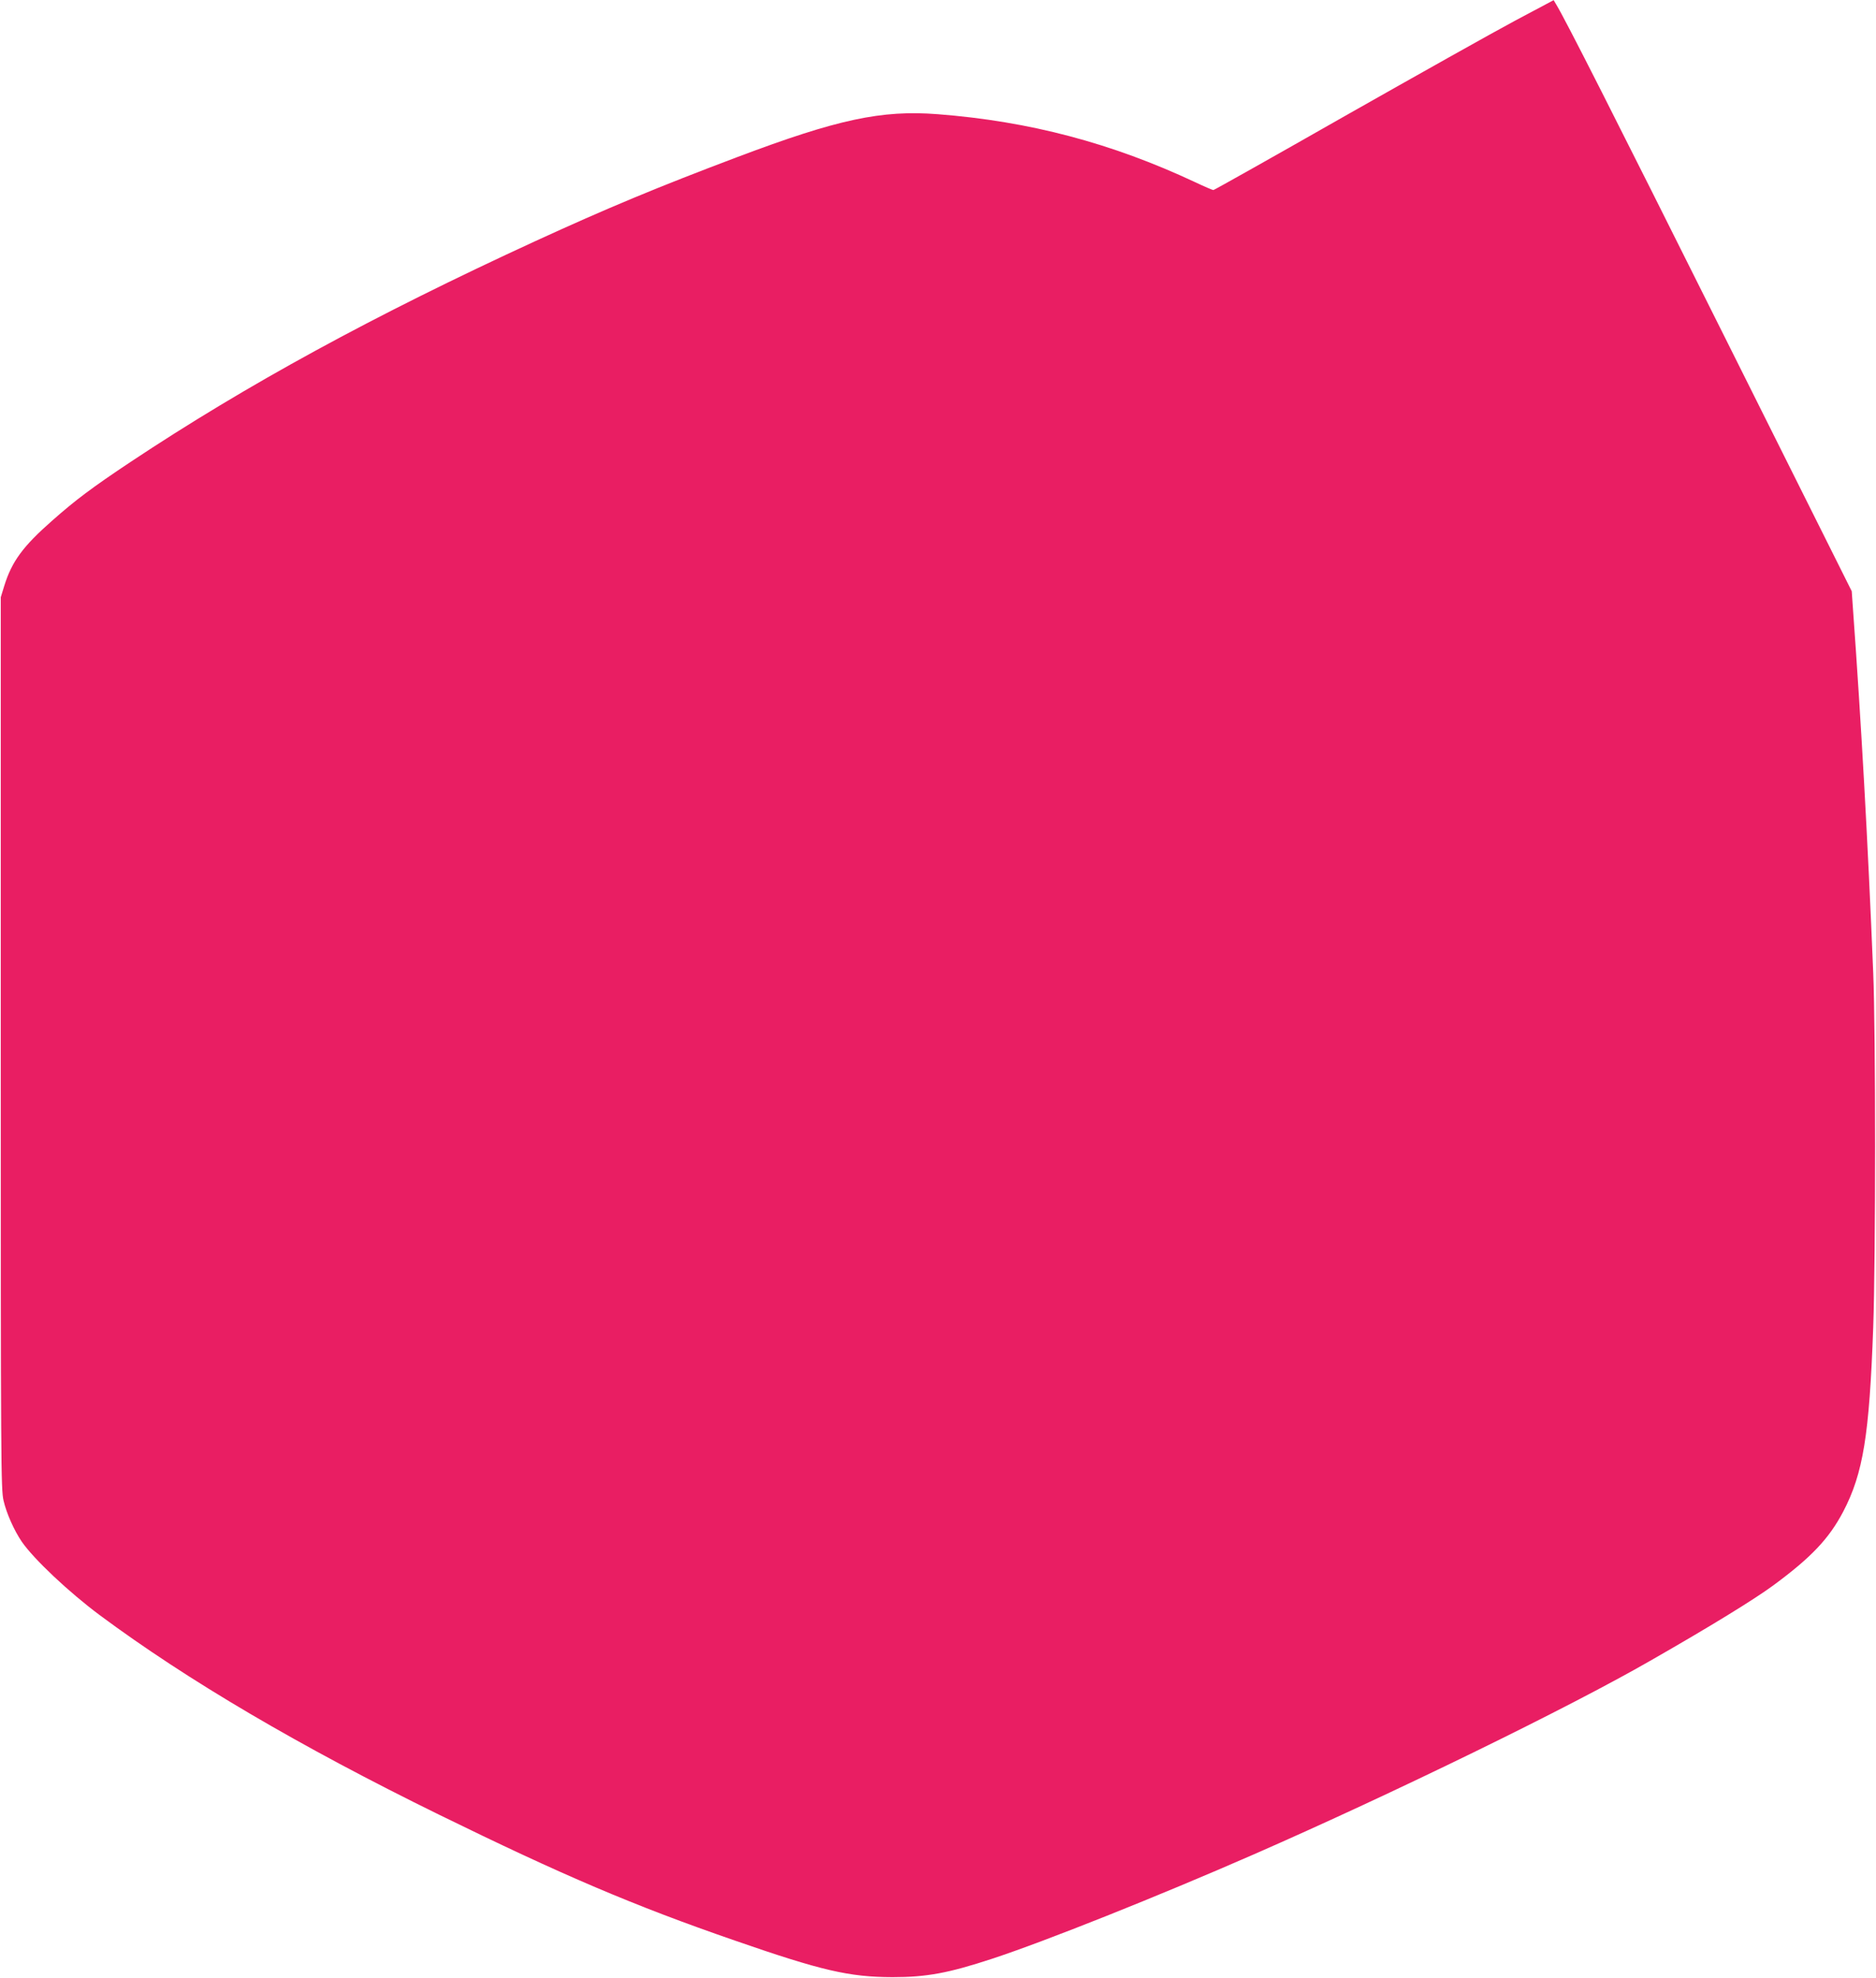
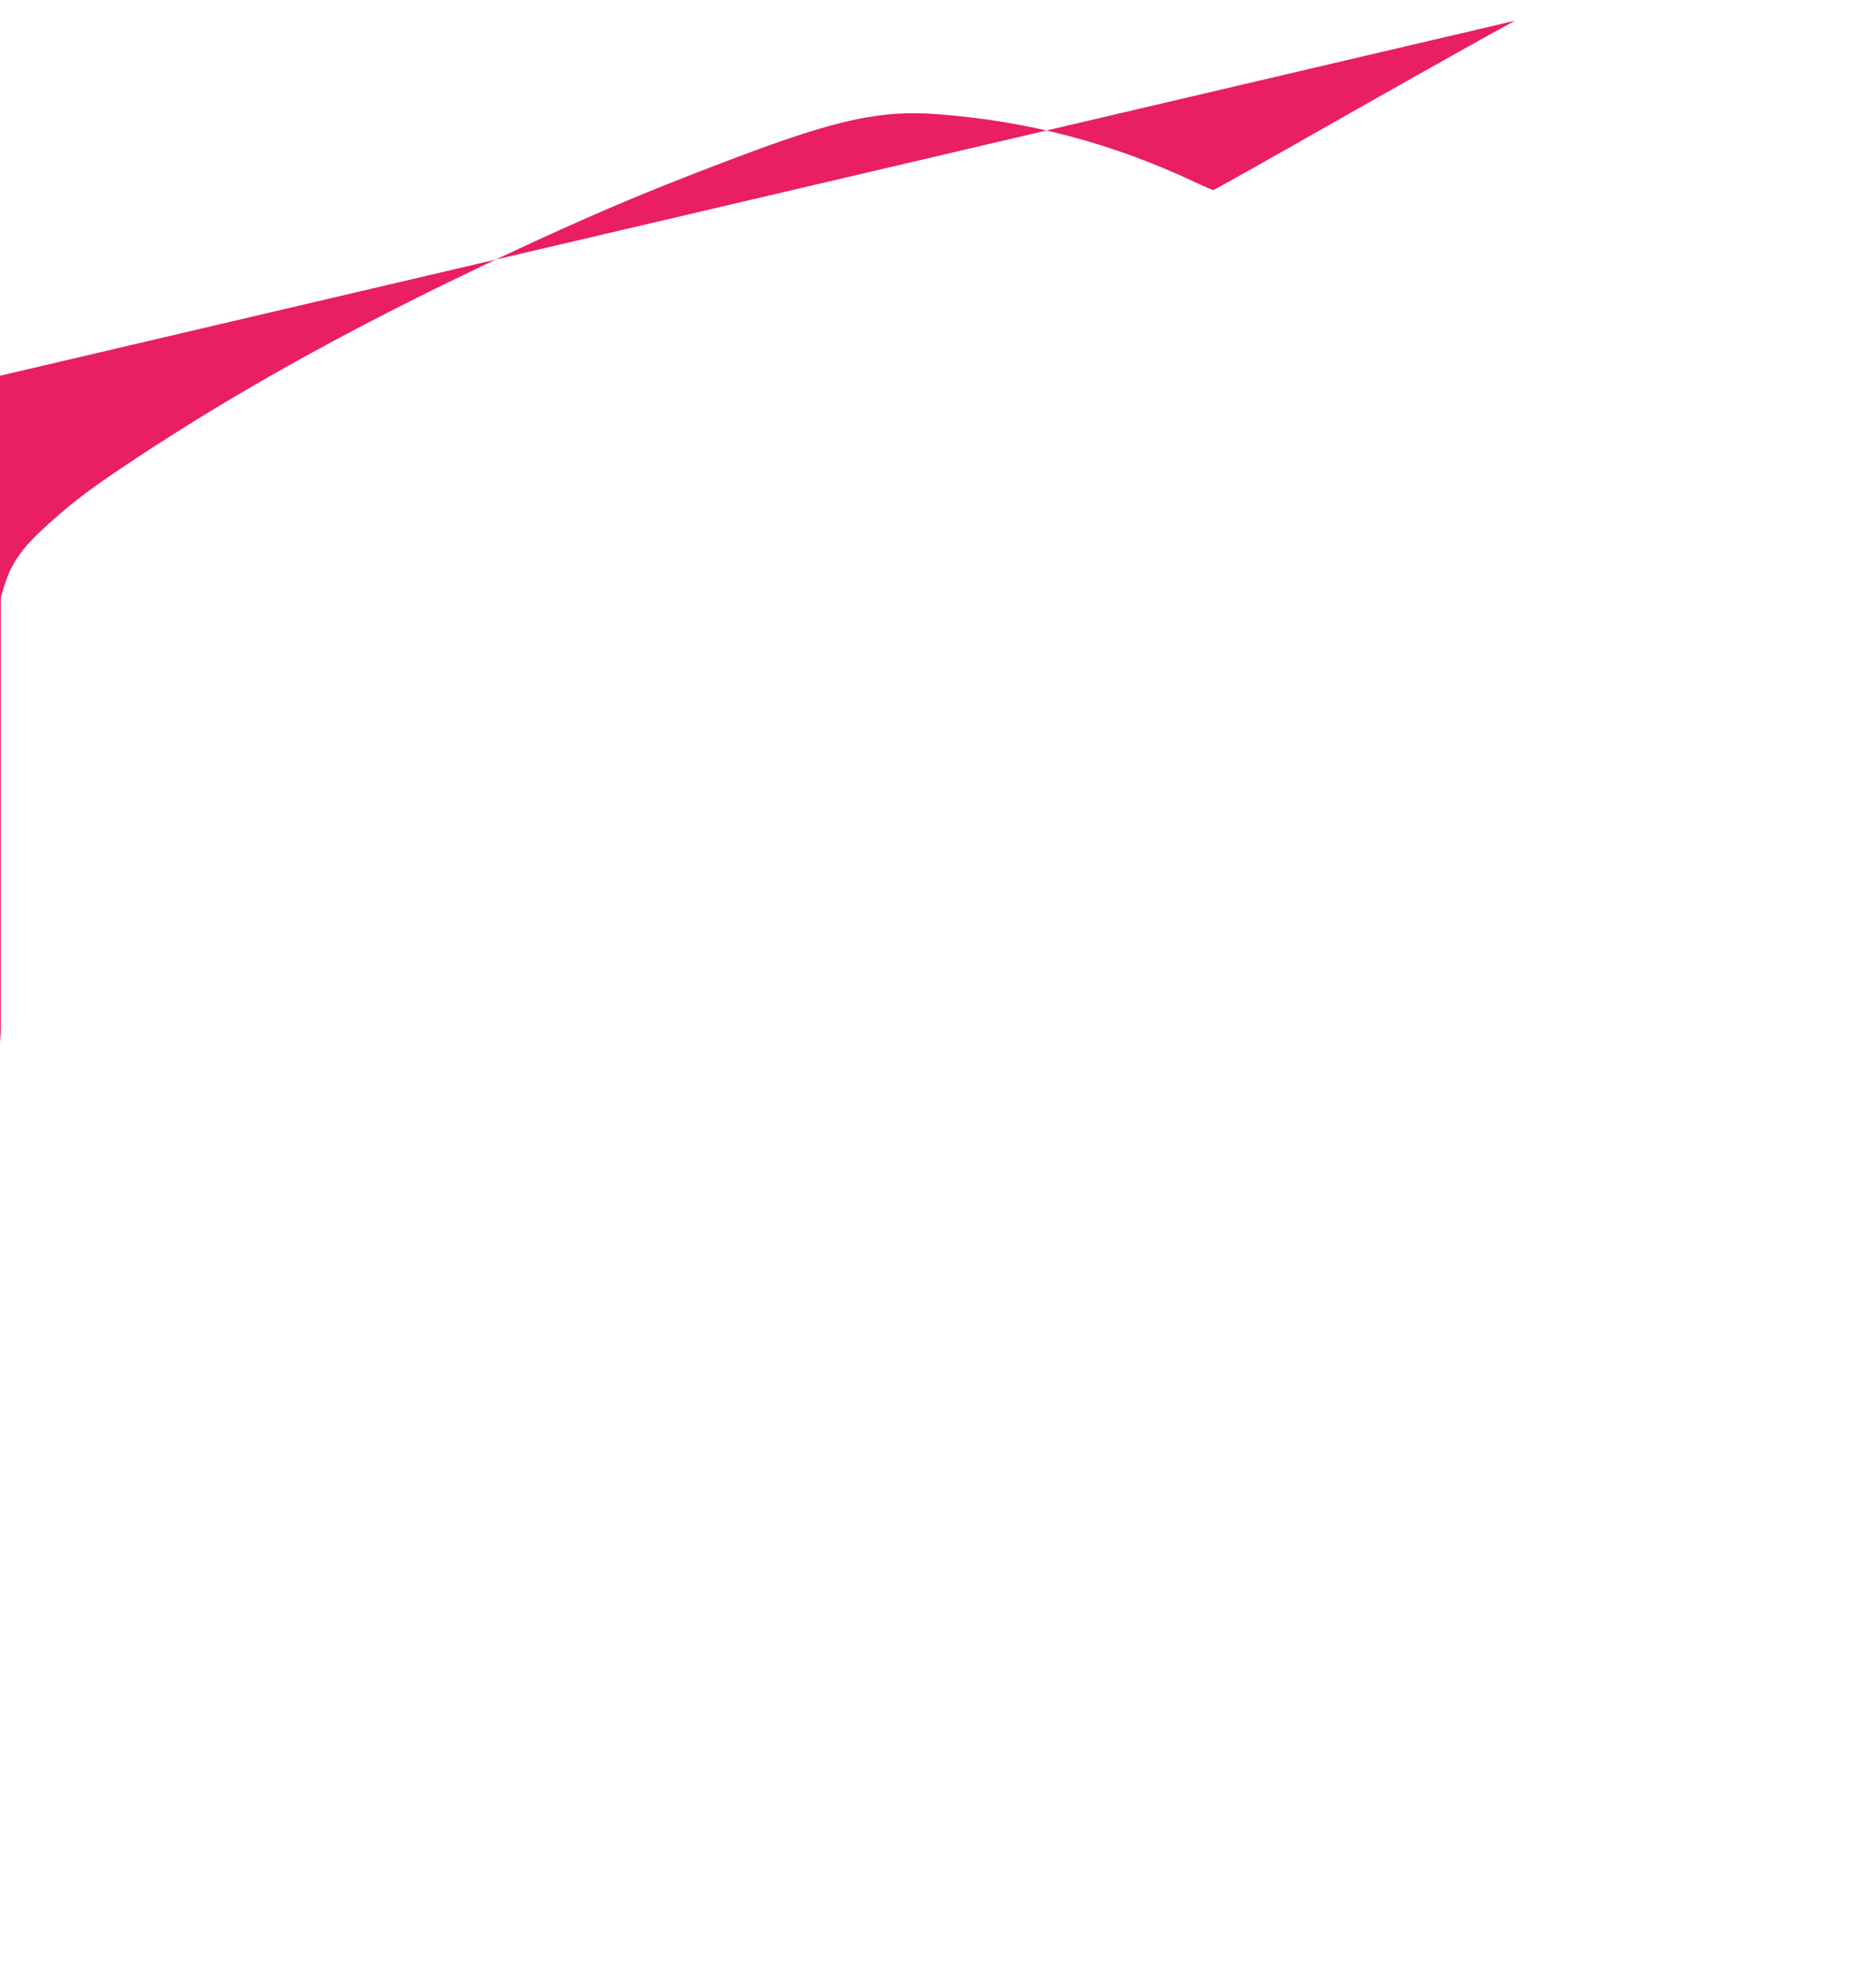
<svg xmlns="http://www.w3.org/2000/svg" version="1.0" width="1214pt" height="1280pt" viewBox="0 0 1214 1280" preserveAspectRatio="xMidYMid meet">
  <g transform="translate(0,1280) scale(0.1,-0.1)" fill="#e91e63" stroke="none">
-     <path d="M9804 12666 c-137 -73 -630 -350 -1096 -614 -465 -265 -851 -482 -856 -482 -5 0 -59 23 -118 51 -540 253 -1071 394 -1666 440 -363 28 -646 -32 -1298 -278 -514 -194 -841 -330 -1307 -544 -1046 -481 -1868 -930 -2619 -1429 -249 -166 -352 -243 -506 -379 -189 -166 -261 -264 -310 -421 l-23 -75 0 -2885 c0 -2734 1 -2889 18 -2961 19 -83 69 -194 118 -266 78 -113 304 -326 504 -475 568 -422 1296 -850 2195 -1291 802 -393 1261 -589 1915 -815 562 -195 739 -236 1020 -237 221 0 362 26 645 119 341 112 1071 403 1690 674 907 397 2038 949 2570 1255 390 223 671 396 795 487 247 182 361 303 453 478 129 247 169 495 194 1192 16 454 16 1907 0 2295 -35 860 -78 1622 -131 2354 l-8 115 -827 1655 c-719 1439 -1023 2039 -1086 2143 l-16 27 -250 -133z" />
+     <path d="M9804 12666 c-137 -73 -630 -350 -1096 -614 -465 -265 -851 -482 -856 -482 -5 0 -59 23 -118 51 -540 253 -1071 394 -1666 440 -363 28 -646 -32 -1298 -278 -514 -194 -841 -330 -1307 -544 -1046 -481 -1868 -930 -2619 -1429 -249 -166 -352 -243 -506 -379 -189 -166 -261 -264 -310 -421 l-23 -75 0 -2885 l-8 115 -827 1655 c-719 1439 -1023 2039 -1086 2143 l-16 27 -250 -133z" />
  </g>
</svg>